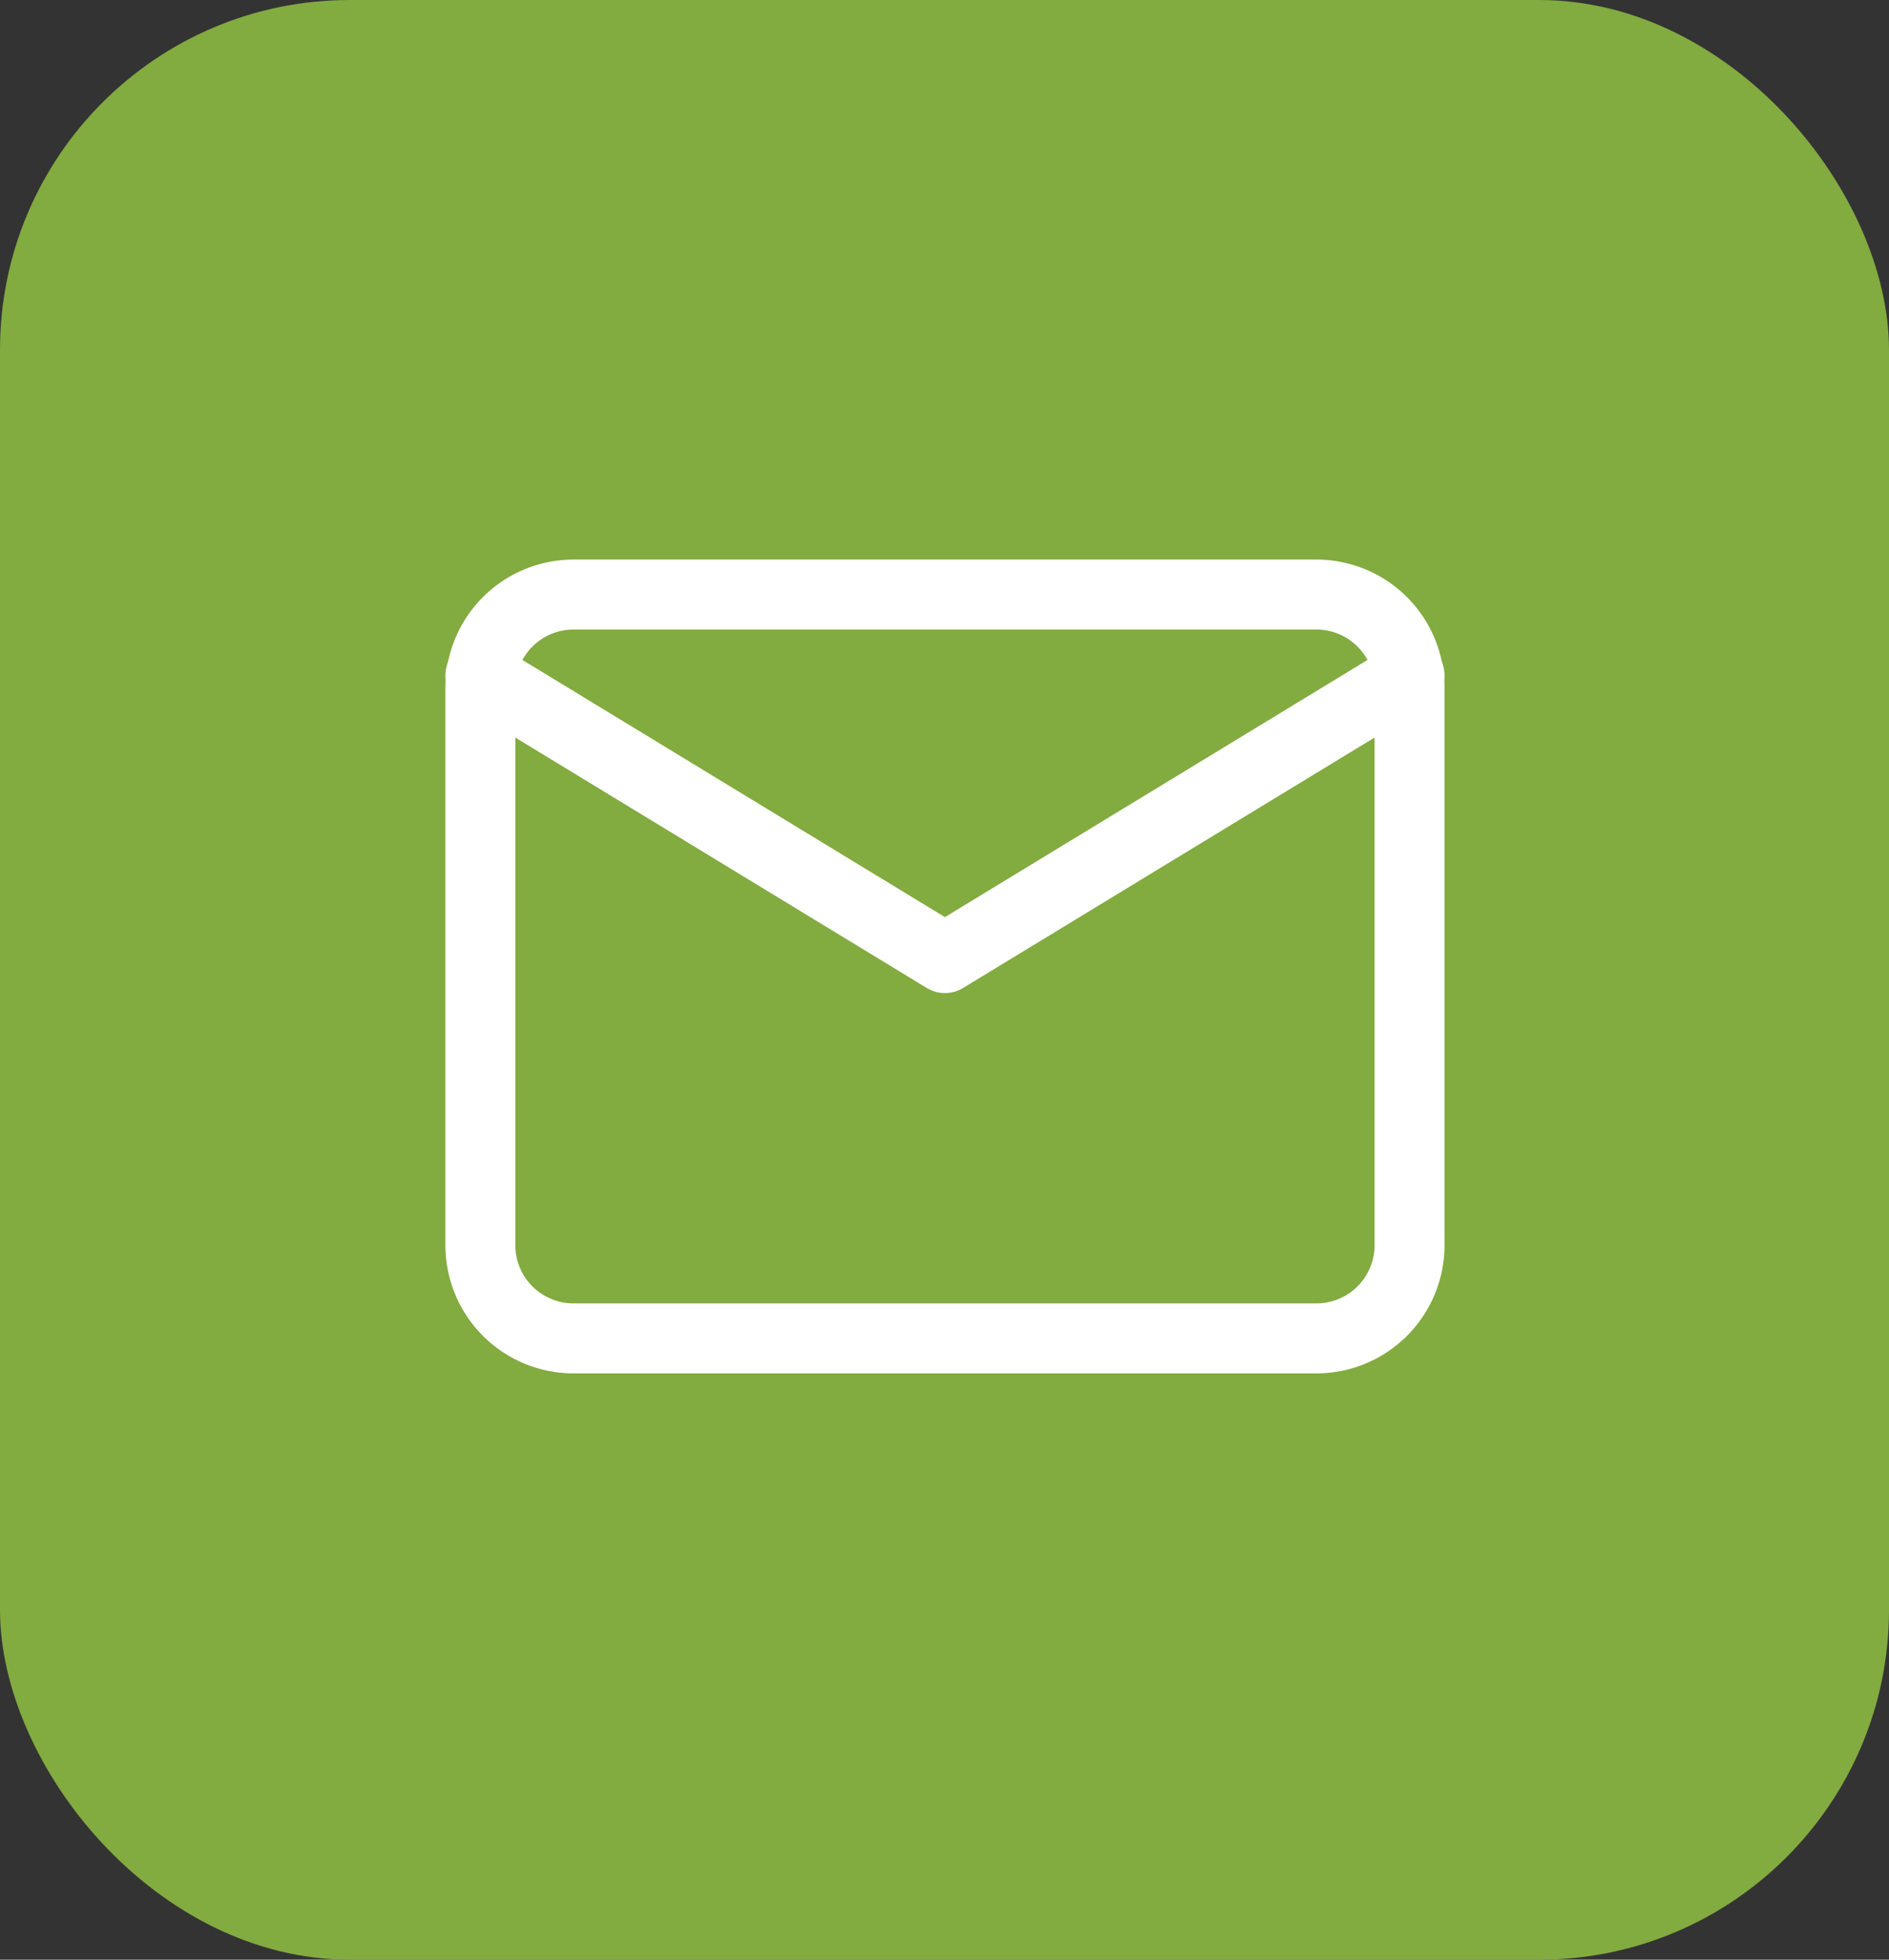
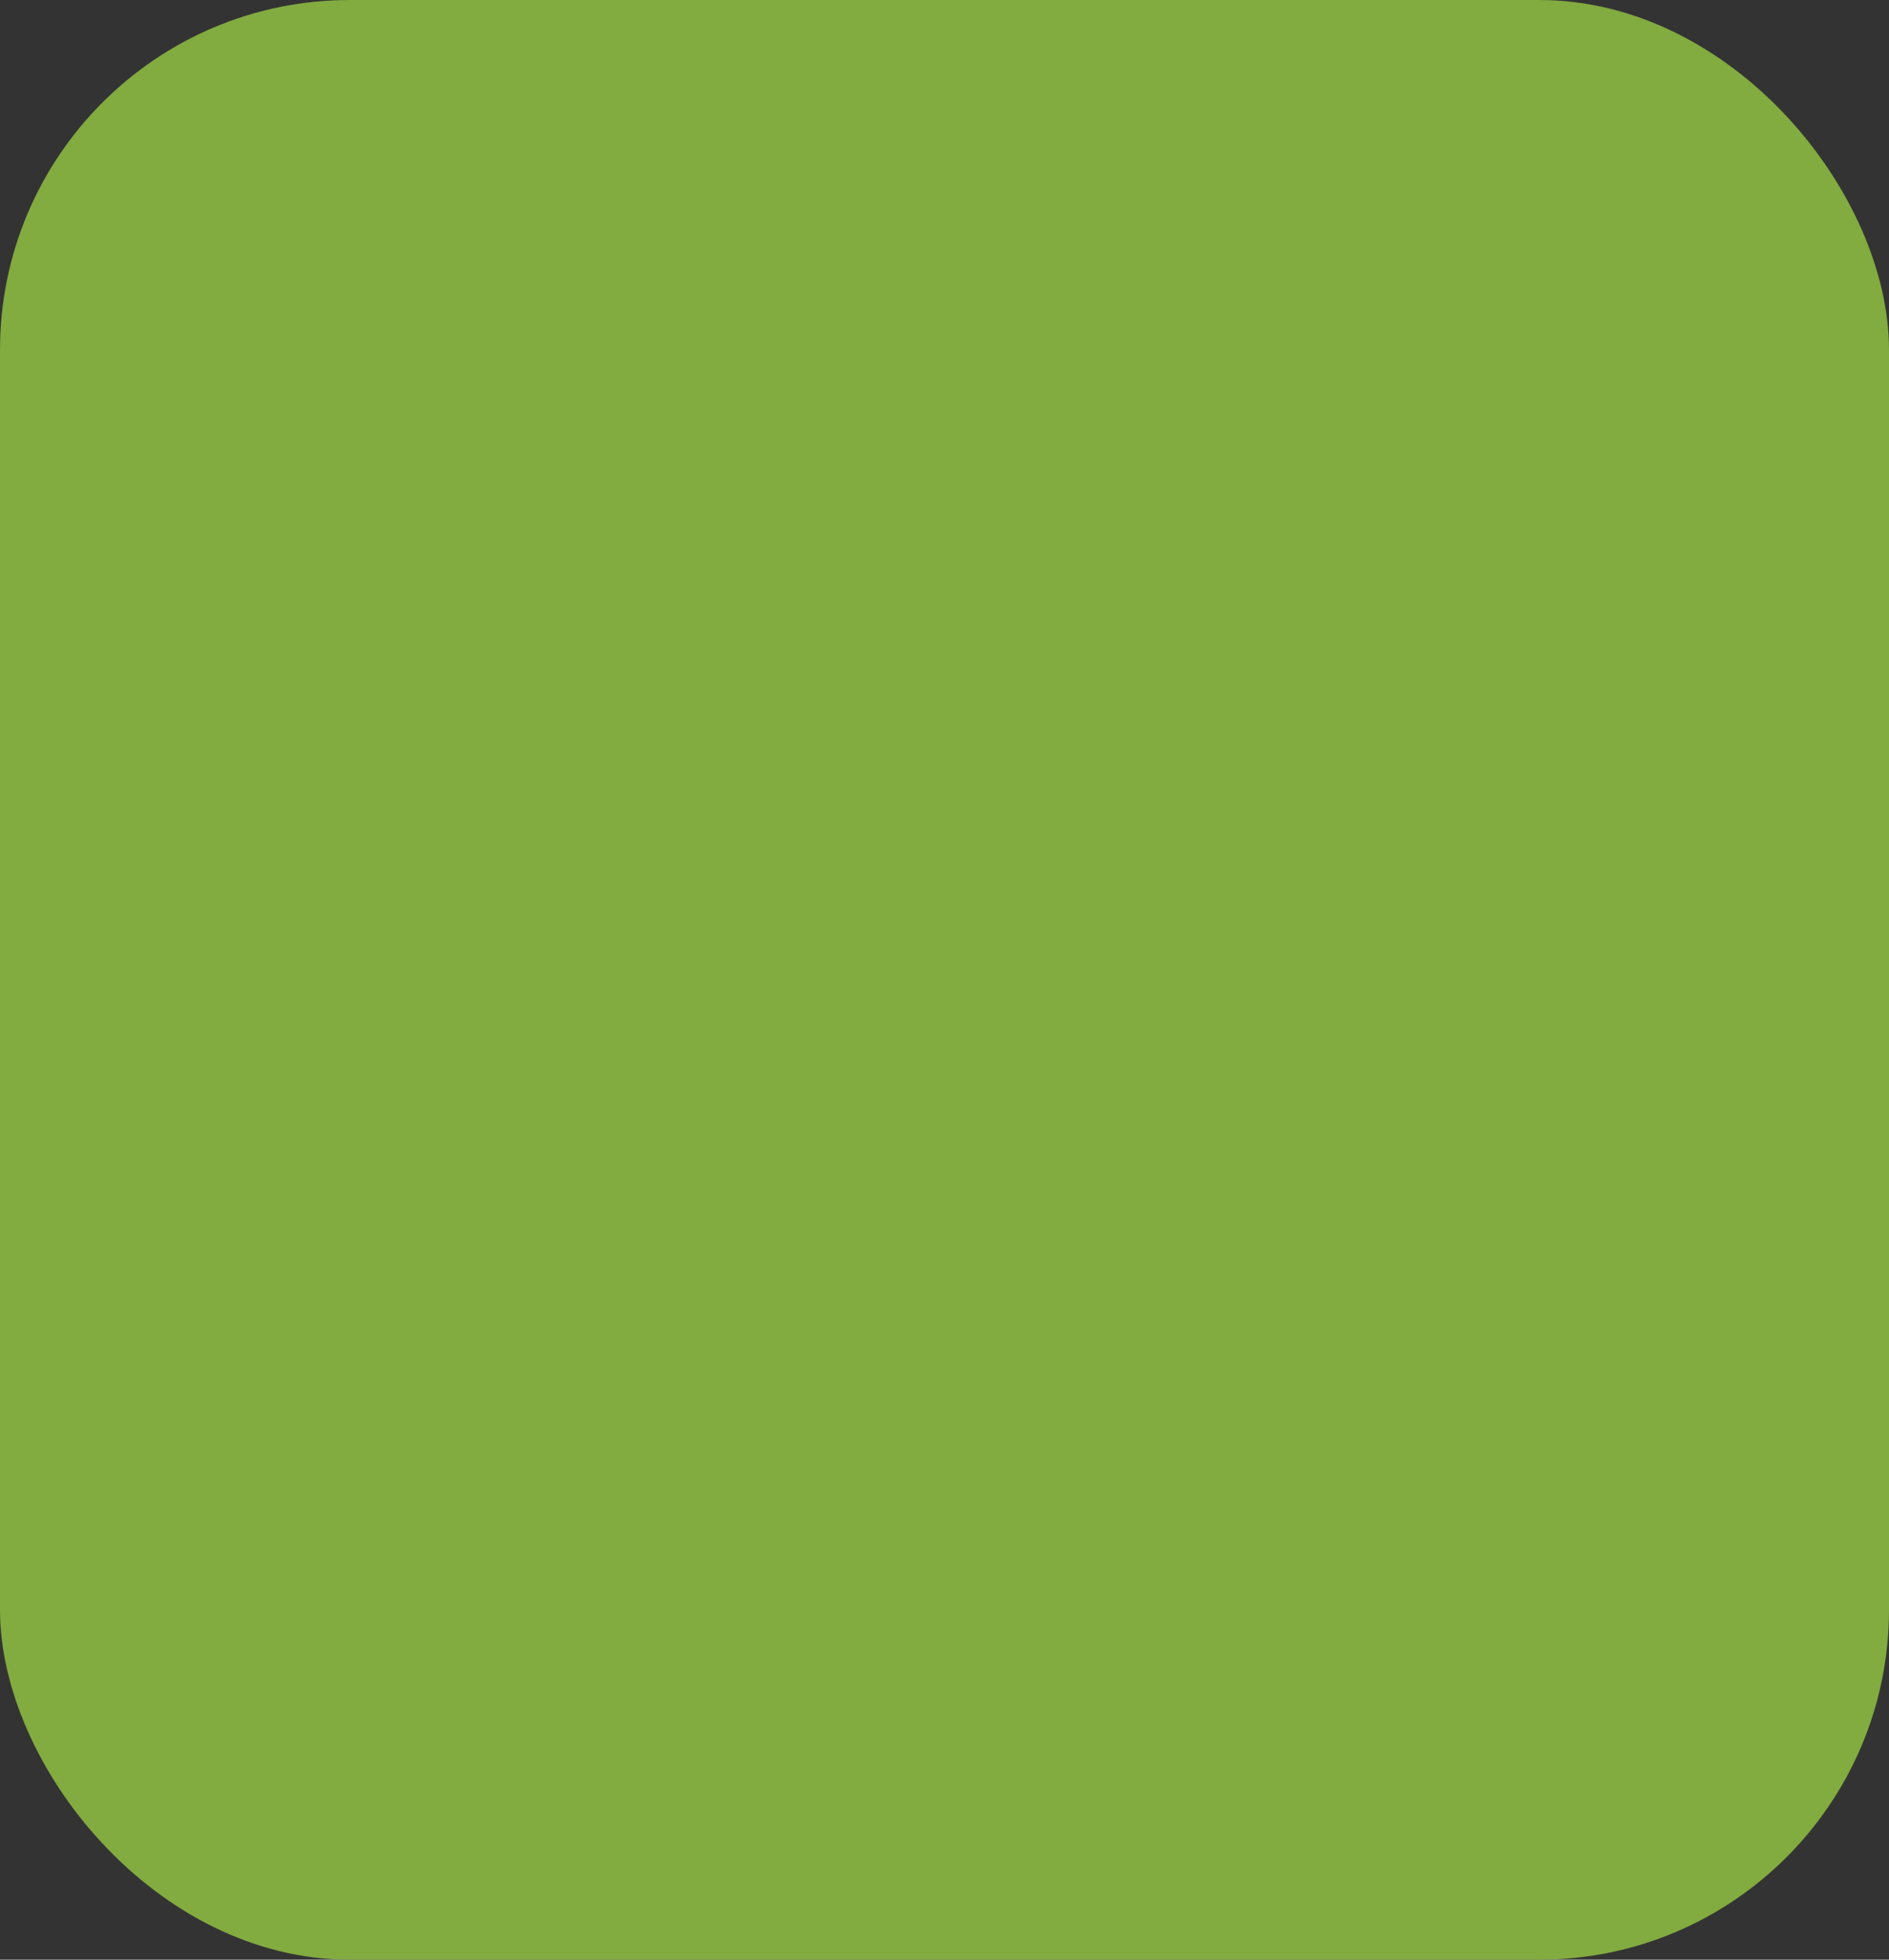
<svg xmlns="http://www.w3.org/2000/svg" width="27" height="28" viewBox="0 0 27 28">
  <rect x="0" y="0" width="27" height="28" fill="#333333" stroke="none" />
  <g id="Group_4594" data-name="Group 4594" transform="translate(-0.301)">
    <rect id="Rectangle_117" data-name="Rectangle 117" width="27" height="28" rx="5" transform="translate(0.301)" fill="#82ab40" />
    <g id="Icon_feather-mail" data-name="Icon feather-mail" transform="translate(7.167 8.495)">
-       <path id="Path_1223" data-name="Path 1223" d="M4.328,6H14.953a1.332,1.332,0,0,1,1.328,1.328V15.3a1.332,1.332,0,0,1-1.328,1.328H4.328A1.332,1.332,0,0,1,3,15.3V7.328A1.332,1.332,0,0,1,4.328,6Z" transform="translate(-3 -6)" fill="none" stroke="#fff" stroke-linecap="round" stroke-linejoin="round" stroke-width="1" />
-       <path id="Path_1224" data-name="Path 1224" d="M16.281,9,9.64,13.04,3,9" transform="translate(-3 -7.846)" fill="none" stroke="#fff" stroke-linecap="round" stroke-linejoin="round" stroke-width="1" />
-     </g>
+       </g>
  </g>
</svg>